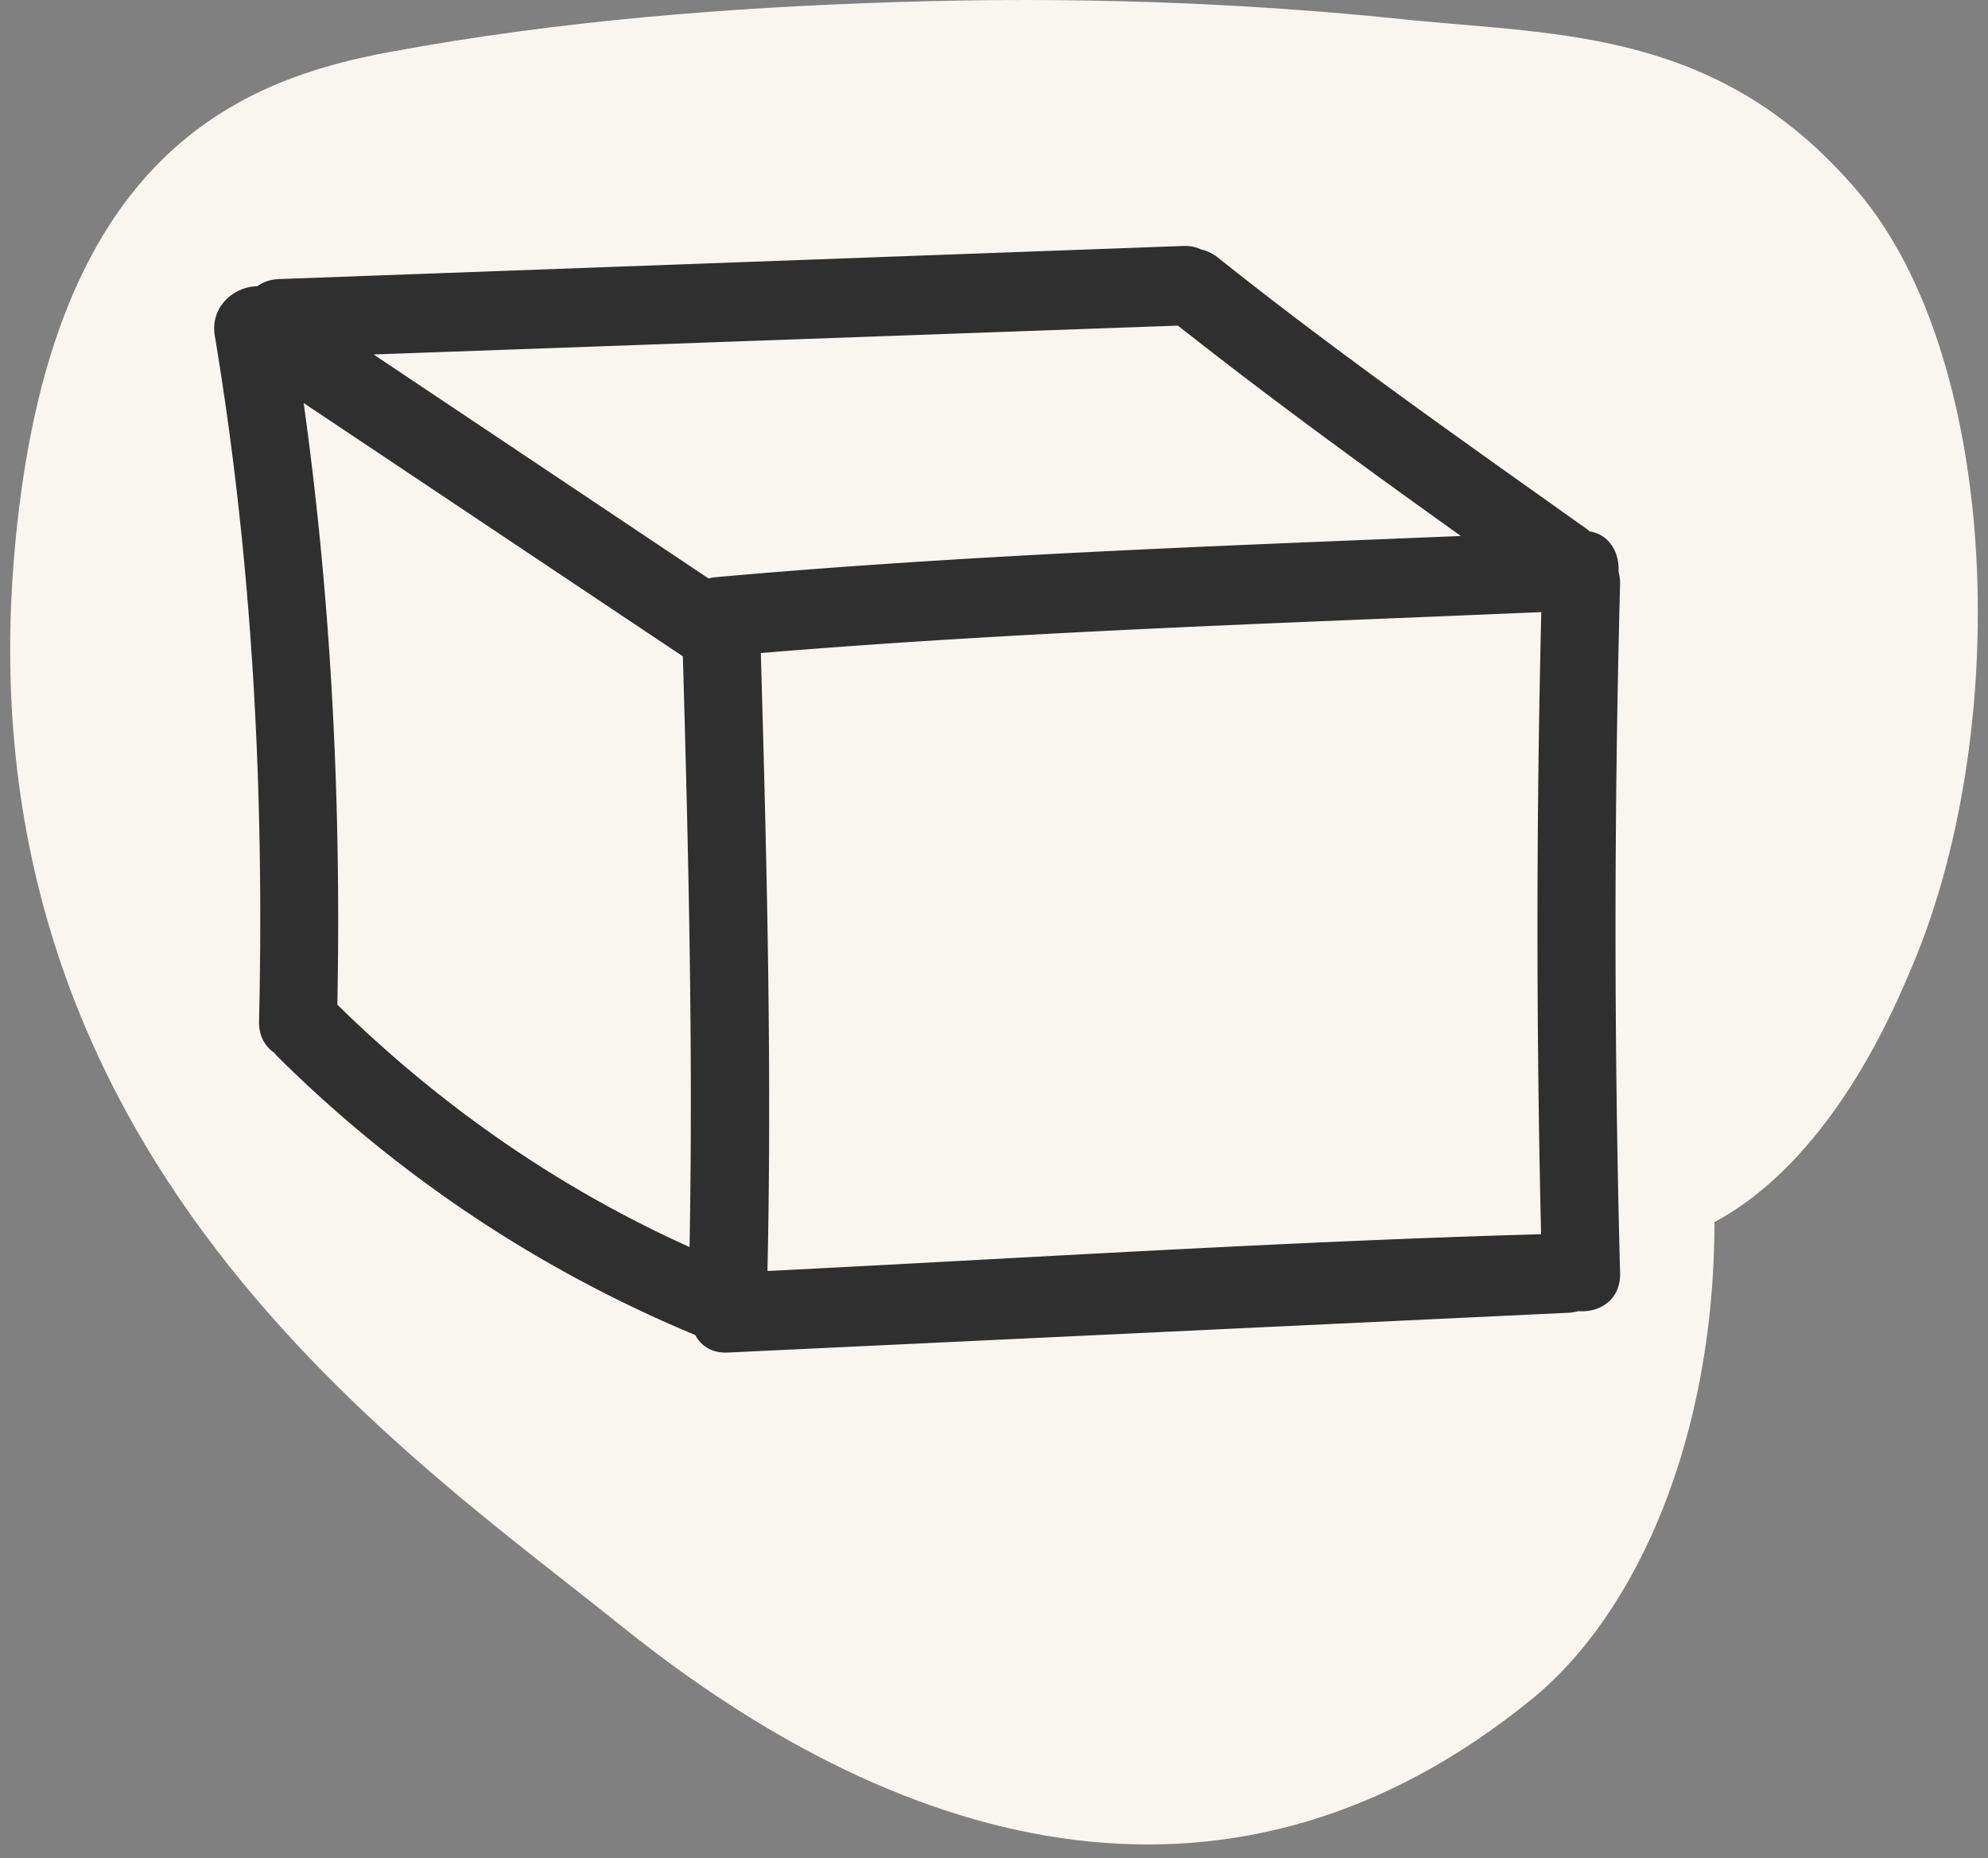
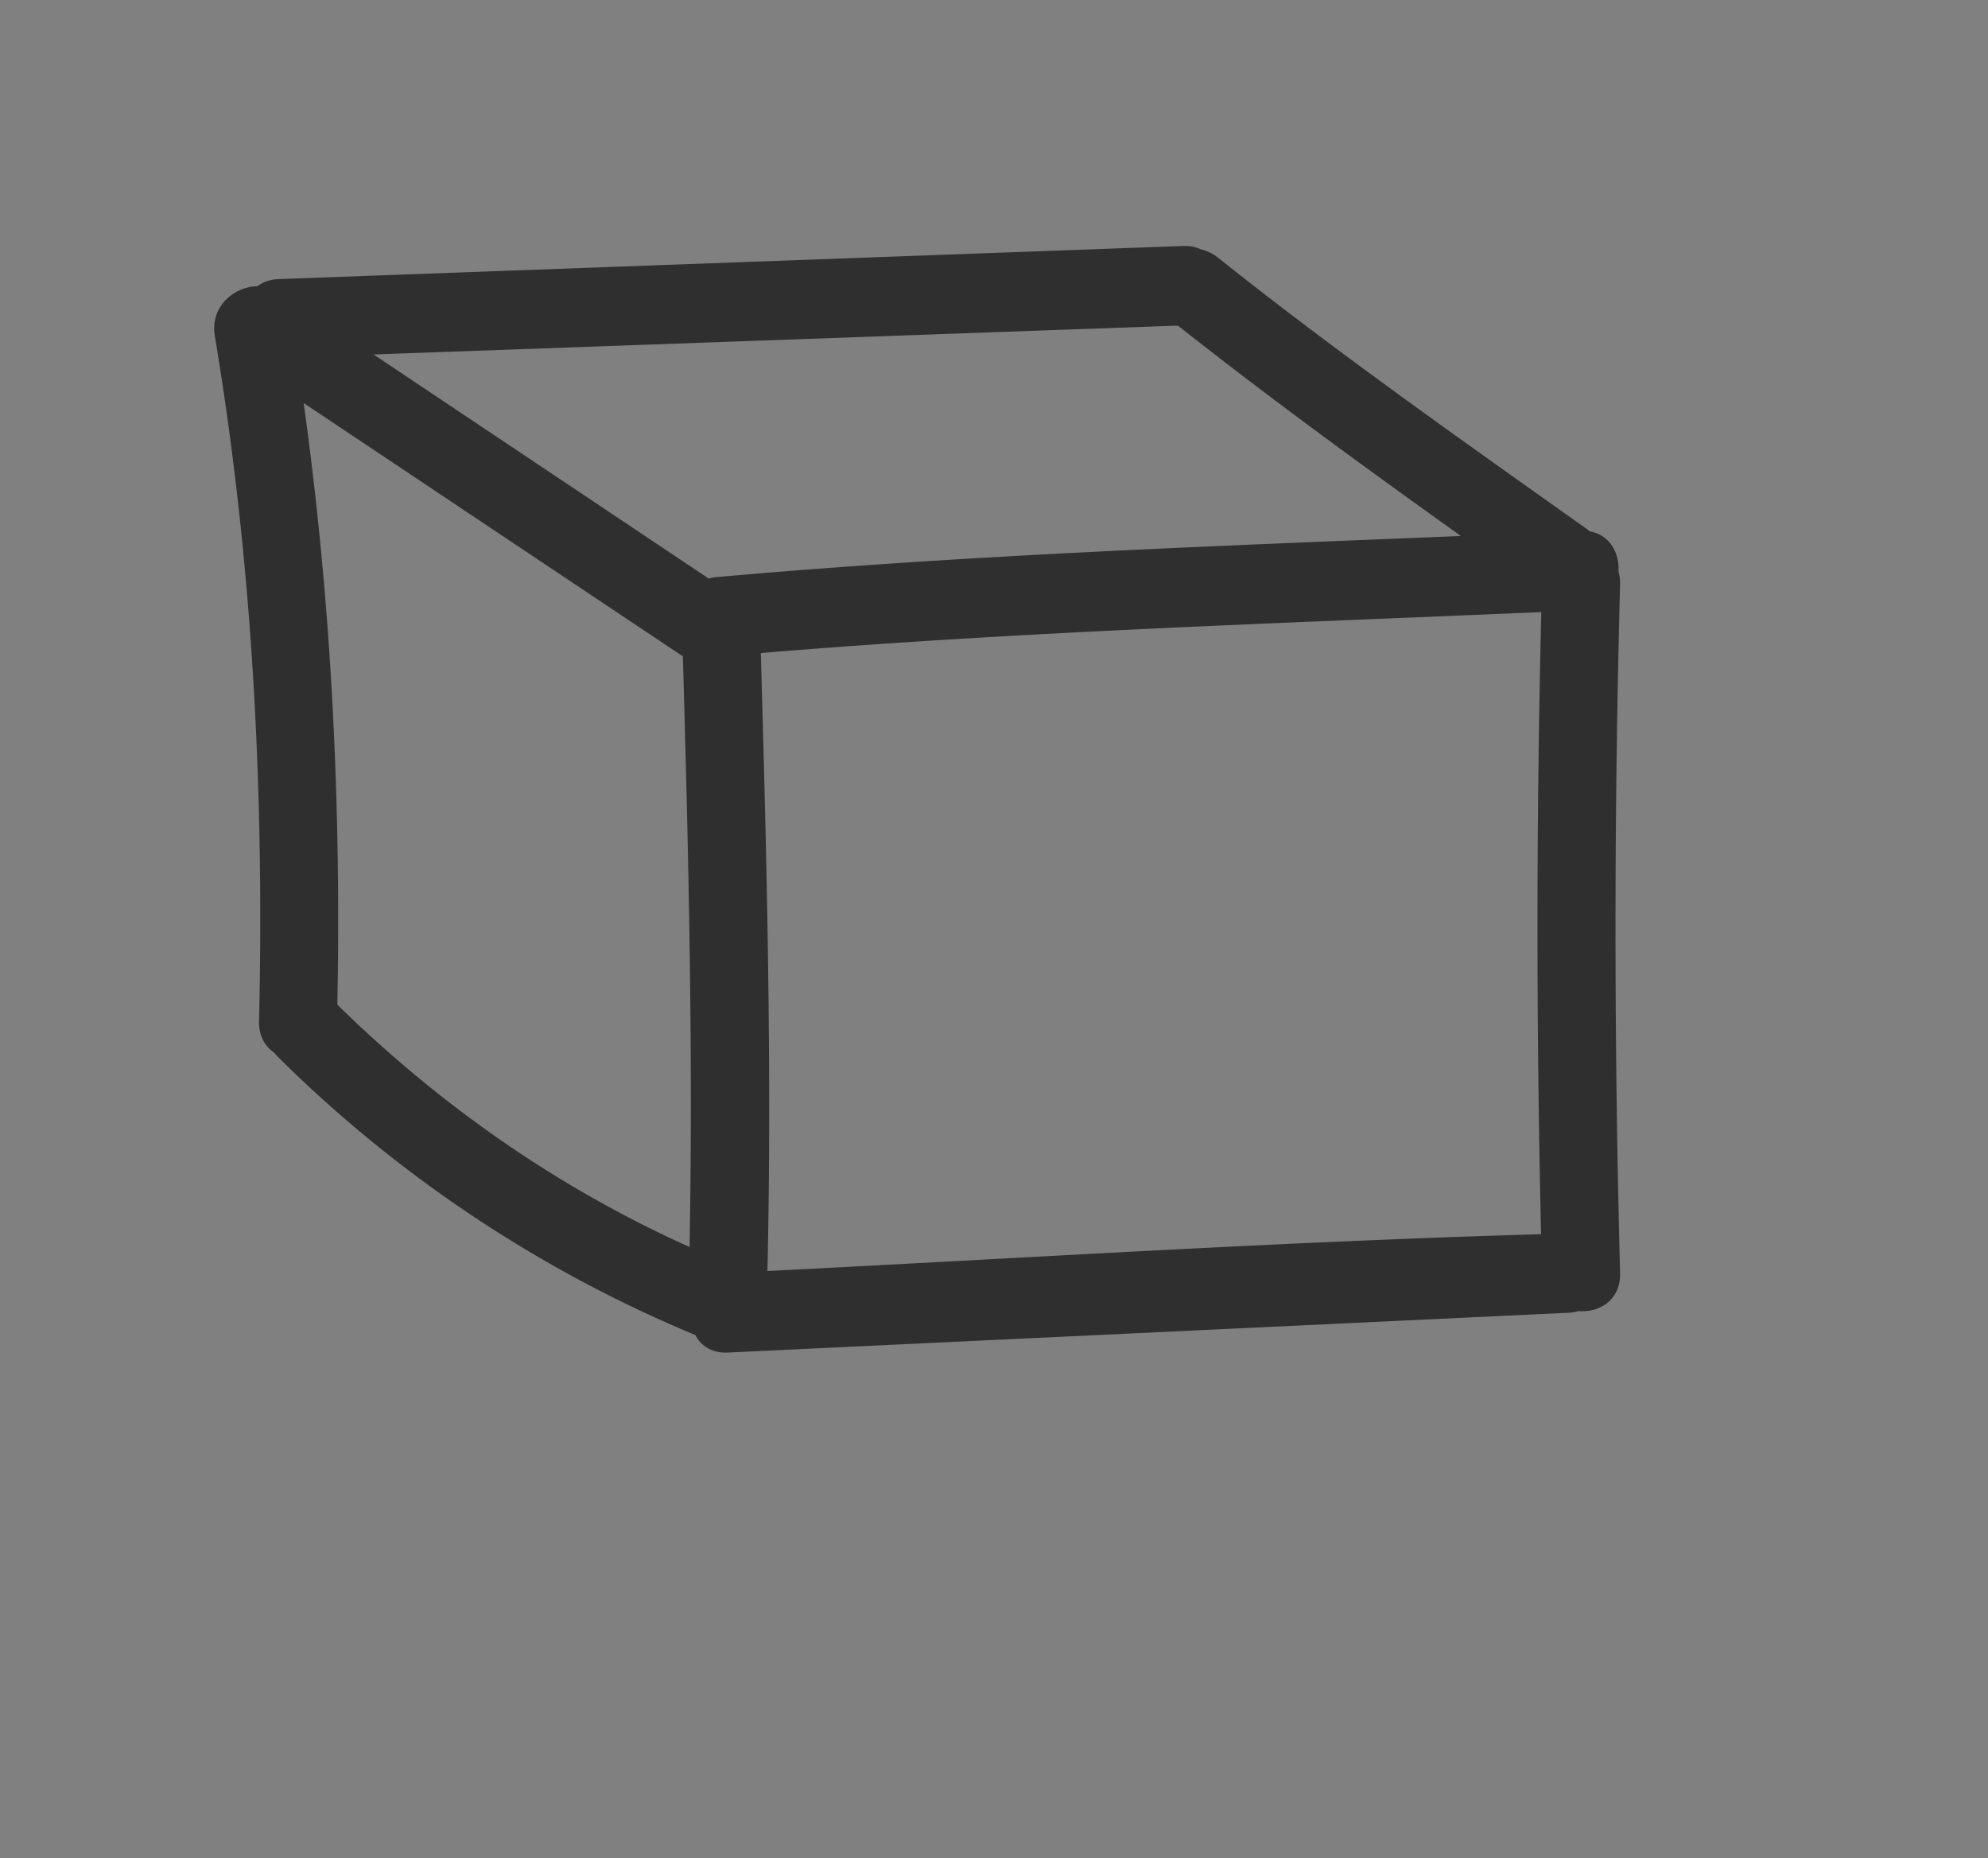
<svg xmlns="http://www.w3.org/2000/svg" width="107" height="100" fill-rule="nonzero">
  <rect width="100%" height="100%" fill="#808080" stroke="none" />
-   <path d="M33.534 87.567C21.325 77.754-3.59 61.207 1.137 26.502 3.642 8.164 13 4.26 21.005 2.792c9.1-1.683 18.287-2.4 27.422-2.686s18.305 0 27.44.967c8.317.824 16.776.573 24.134 9.24 7.748 9.133 8.353 29.405 2.7 42.19-3.147 7.47-7.503 12.456-12.298 14.075-16.794 5.766-23.992-46.023-7.11-51.79l.533-.287 2.7 42.19c-3.27-3.832-10.183-1.898-14.11-2.22-6.273-.537-12.565-.752-18.873-.716-5.705 0-11.427.287-17.15.824-3.02.25-13.204-1.468-15.692 2.256l6.593-23.173-.09 3.188-3.892-18.982C29.41 28.328 40.27 36.315 47.858 41.007c8.944 6.27 18.713 5.787 27.493-1.36 6.735-5.48 14.59 5.945 16.403 18.767 2.168 15.257-2.666 27.614-9.312 33.022-15.835 12.894-33.375 8.596-48.908-3.868z" fill="#f9f6f2" />
  <path d="M87.112 30.762c.06-.987-.456-1.987-1.55-2.166l-.106-.093C78.744 23.73 72 19 65.55 13.86a2.23 2.23 0 0 0-.899-.435c-.266-.126-.576-.2-.938-.19l-48.72 1.783c-.462.02-.84.165-1.145.385-1.218.015-2.554 1.068-2.285 2.68 2.04 12.204 2.663 24.507 2.38 36.872-.018.803.33 1.365.827 1.7.047.057.084.114.14.17A70.07 70.07 0 0 0 37.423 71.84c.3.575.89.984 1.754.942l45.216-2.14a2.21 2.21 0 0 0 .555-.089c1.116.095 2.29-.582 2.25-2.05-.328-12.362-.328-24.722 0-37.084.005-.244-.03-.457-.086-.658zM37.114 67.104c-7.043-3.17-13.397-7.585-18.957-13.042.21-10.85-.314-21.646-1.813-32.374l20.41 13.63c.304 10.593.556 21.188.36 31.787zm1.36-36.04c-.12.01-.225.04-.334.065L20.106 19.074 63.4 17.522c4.97 3.924 10.082 7.644 15.228 11.32-13.39.55-26.786 1.026-40.142 2.22zm44.473 35.35c-13.89.394-27.76 1.284-41.64 1.98.244-11.088-.04-22.17-.357-33.254 13.98-1.16 27.997-1.6 42.007-2.202a700.88 700.88 0 0 0-.011 33.477z" fill="#2f2f2f" />
</svg>